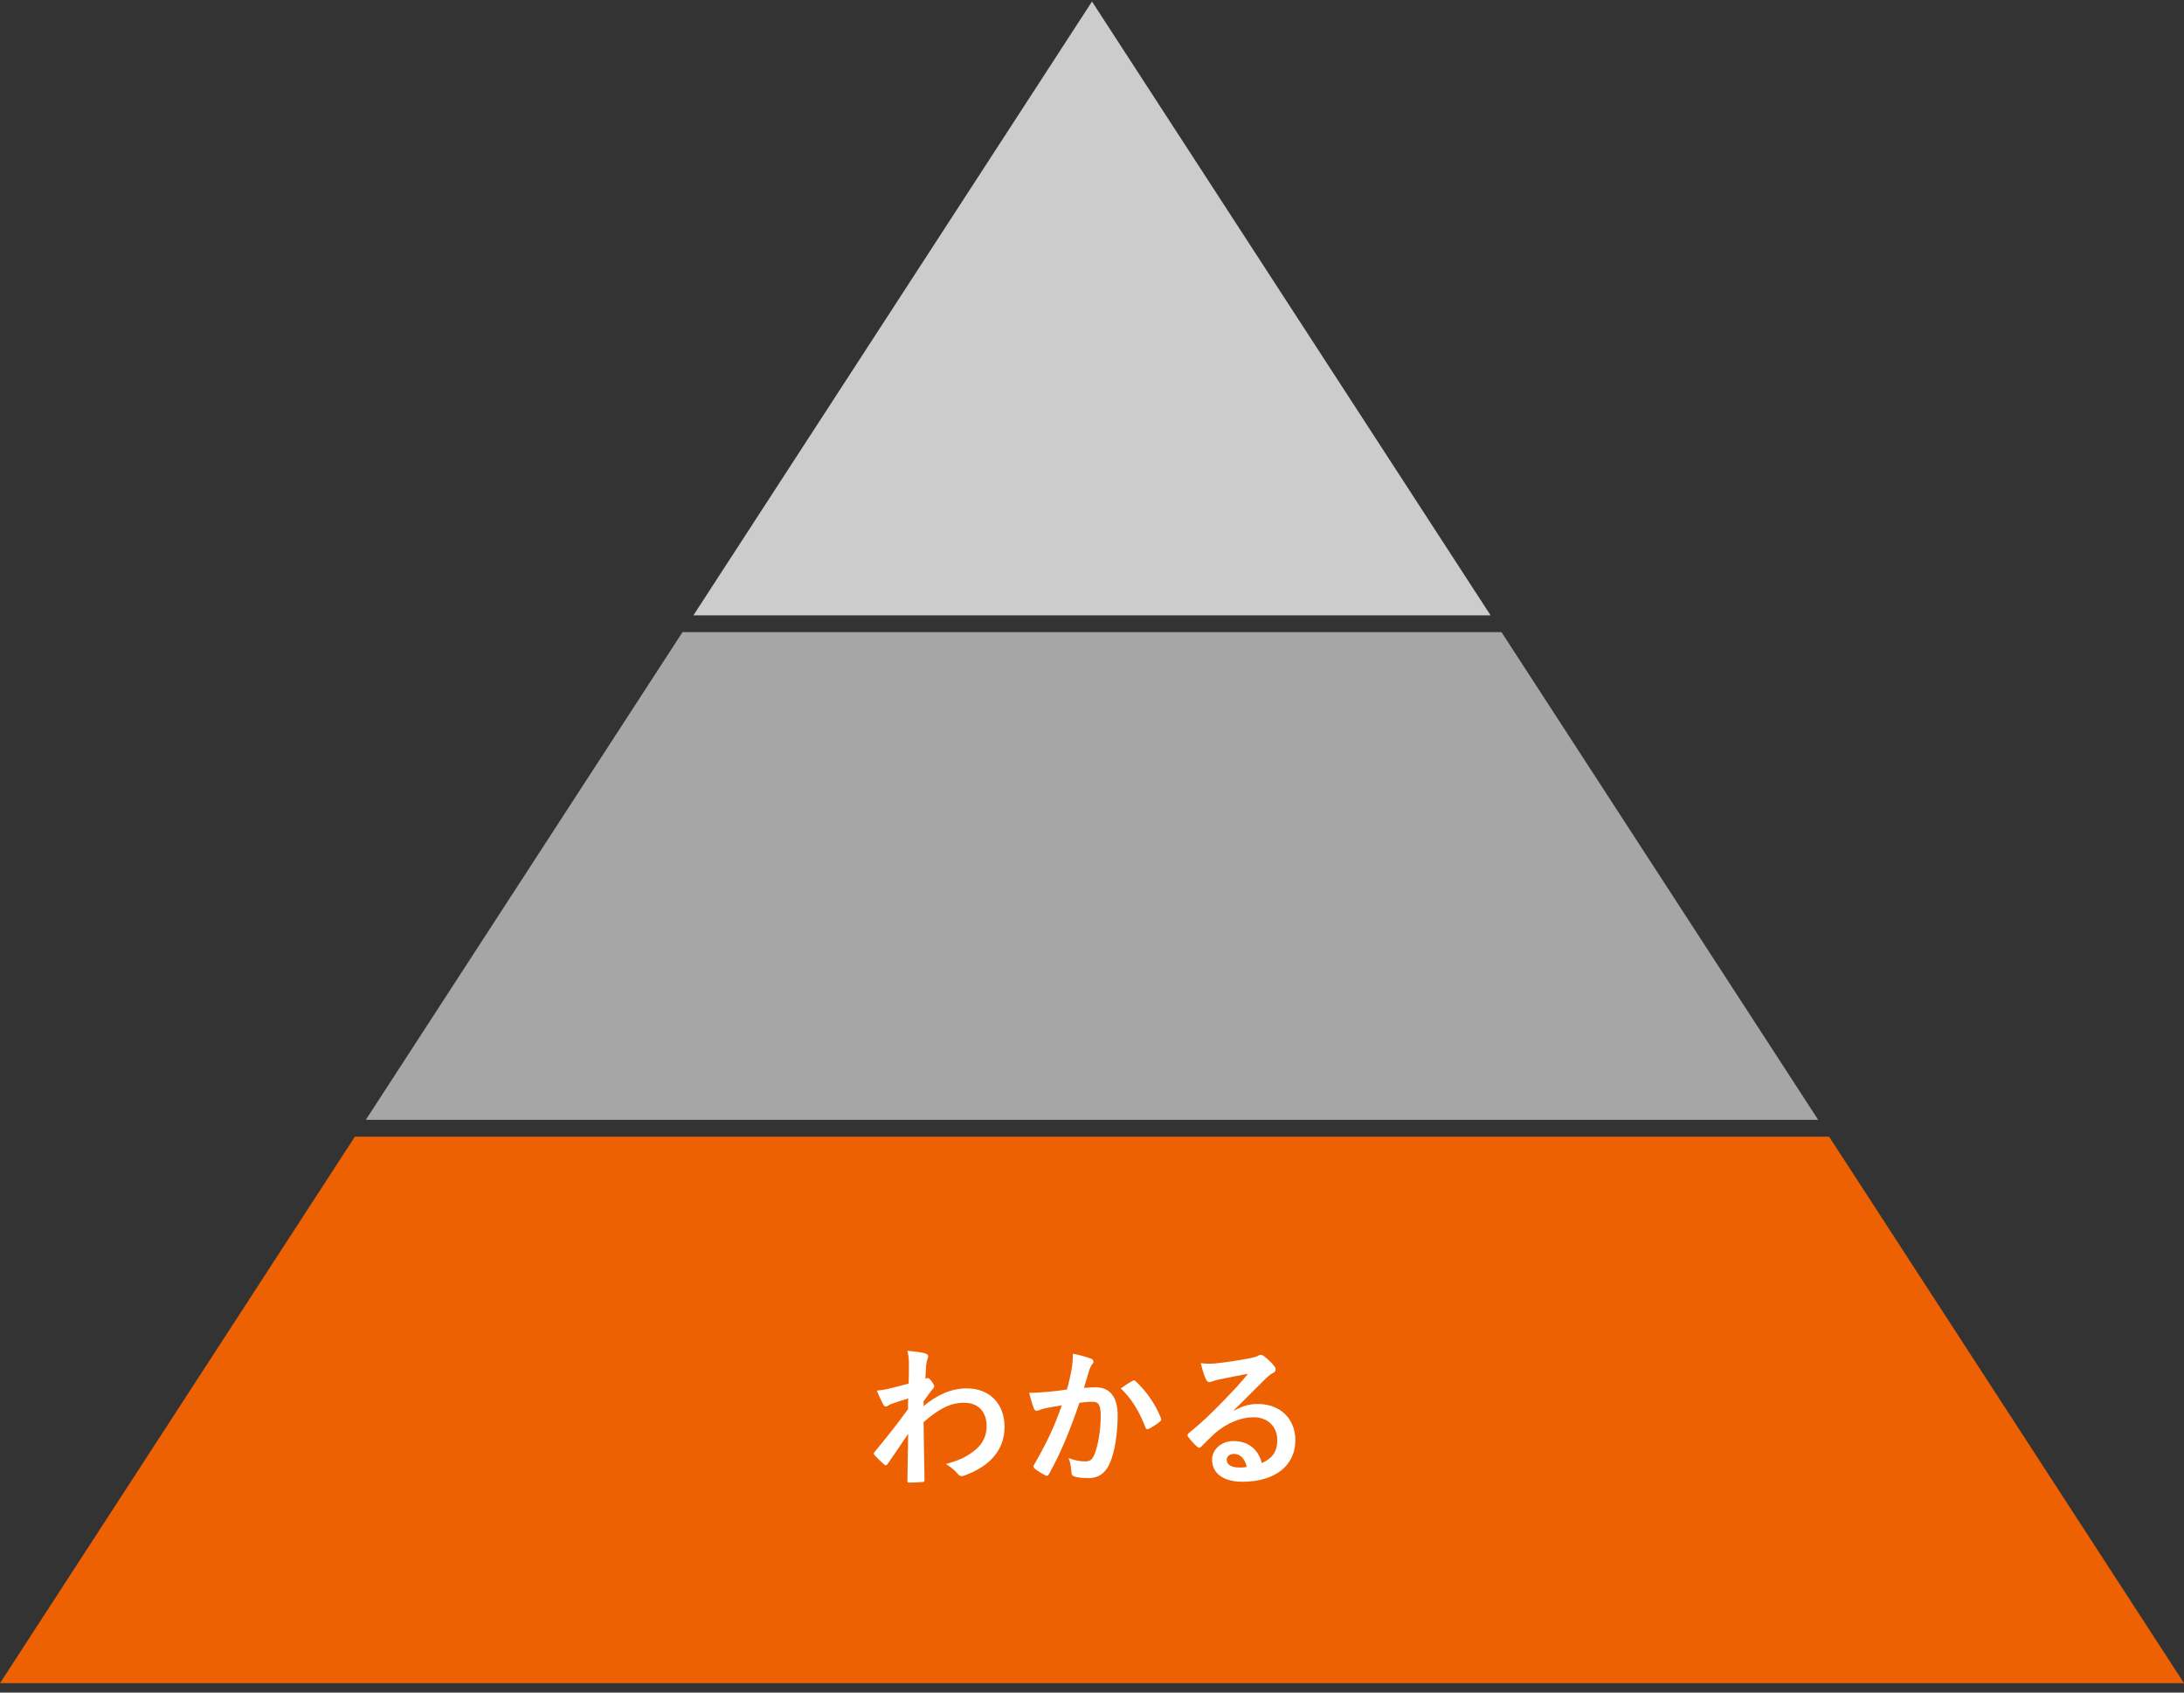
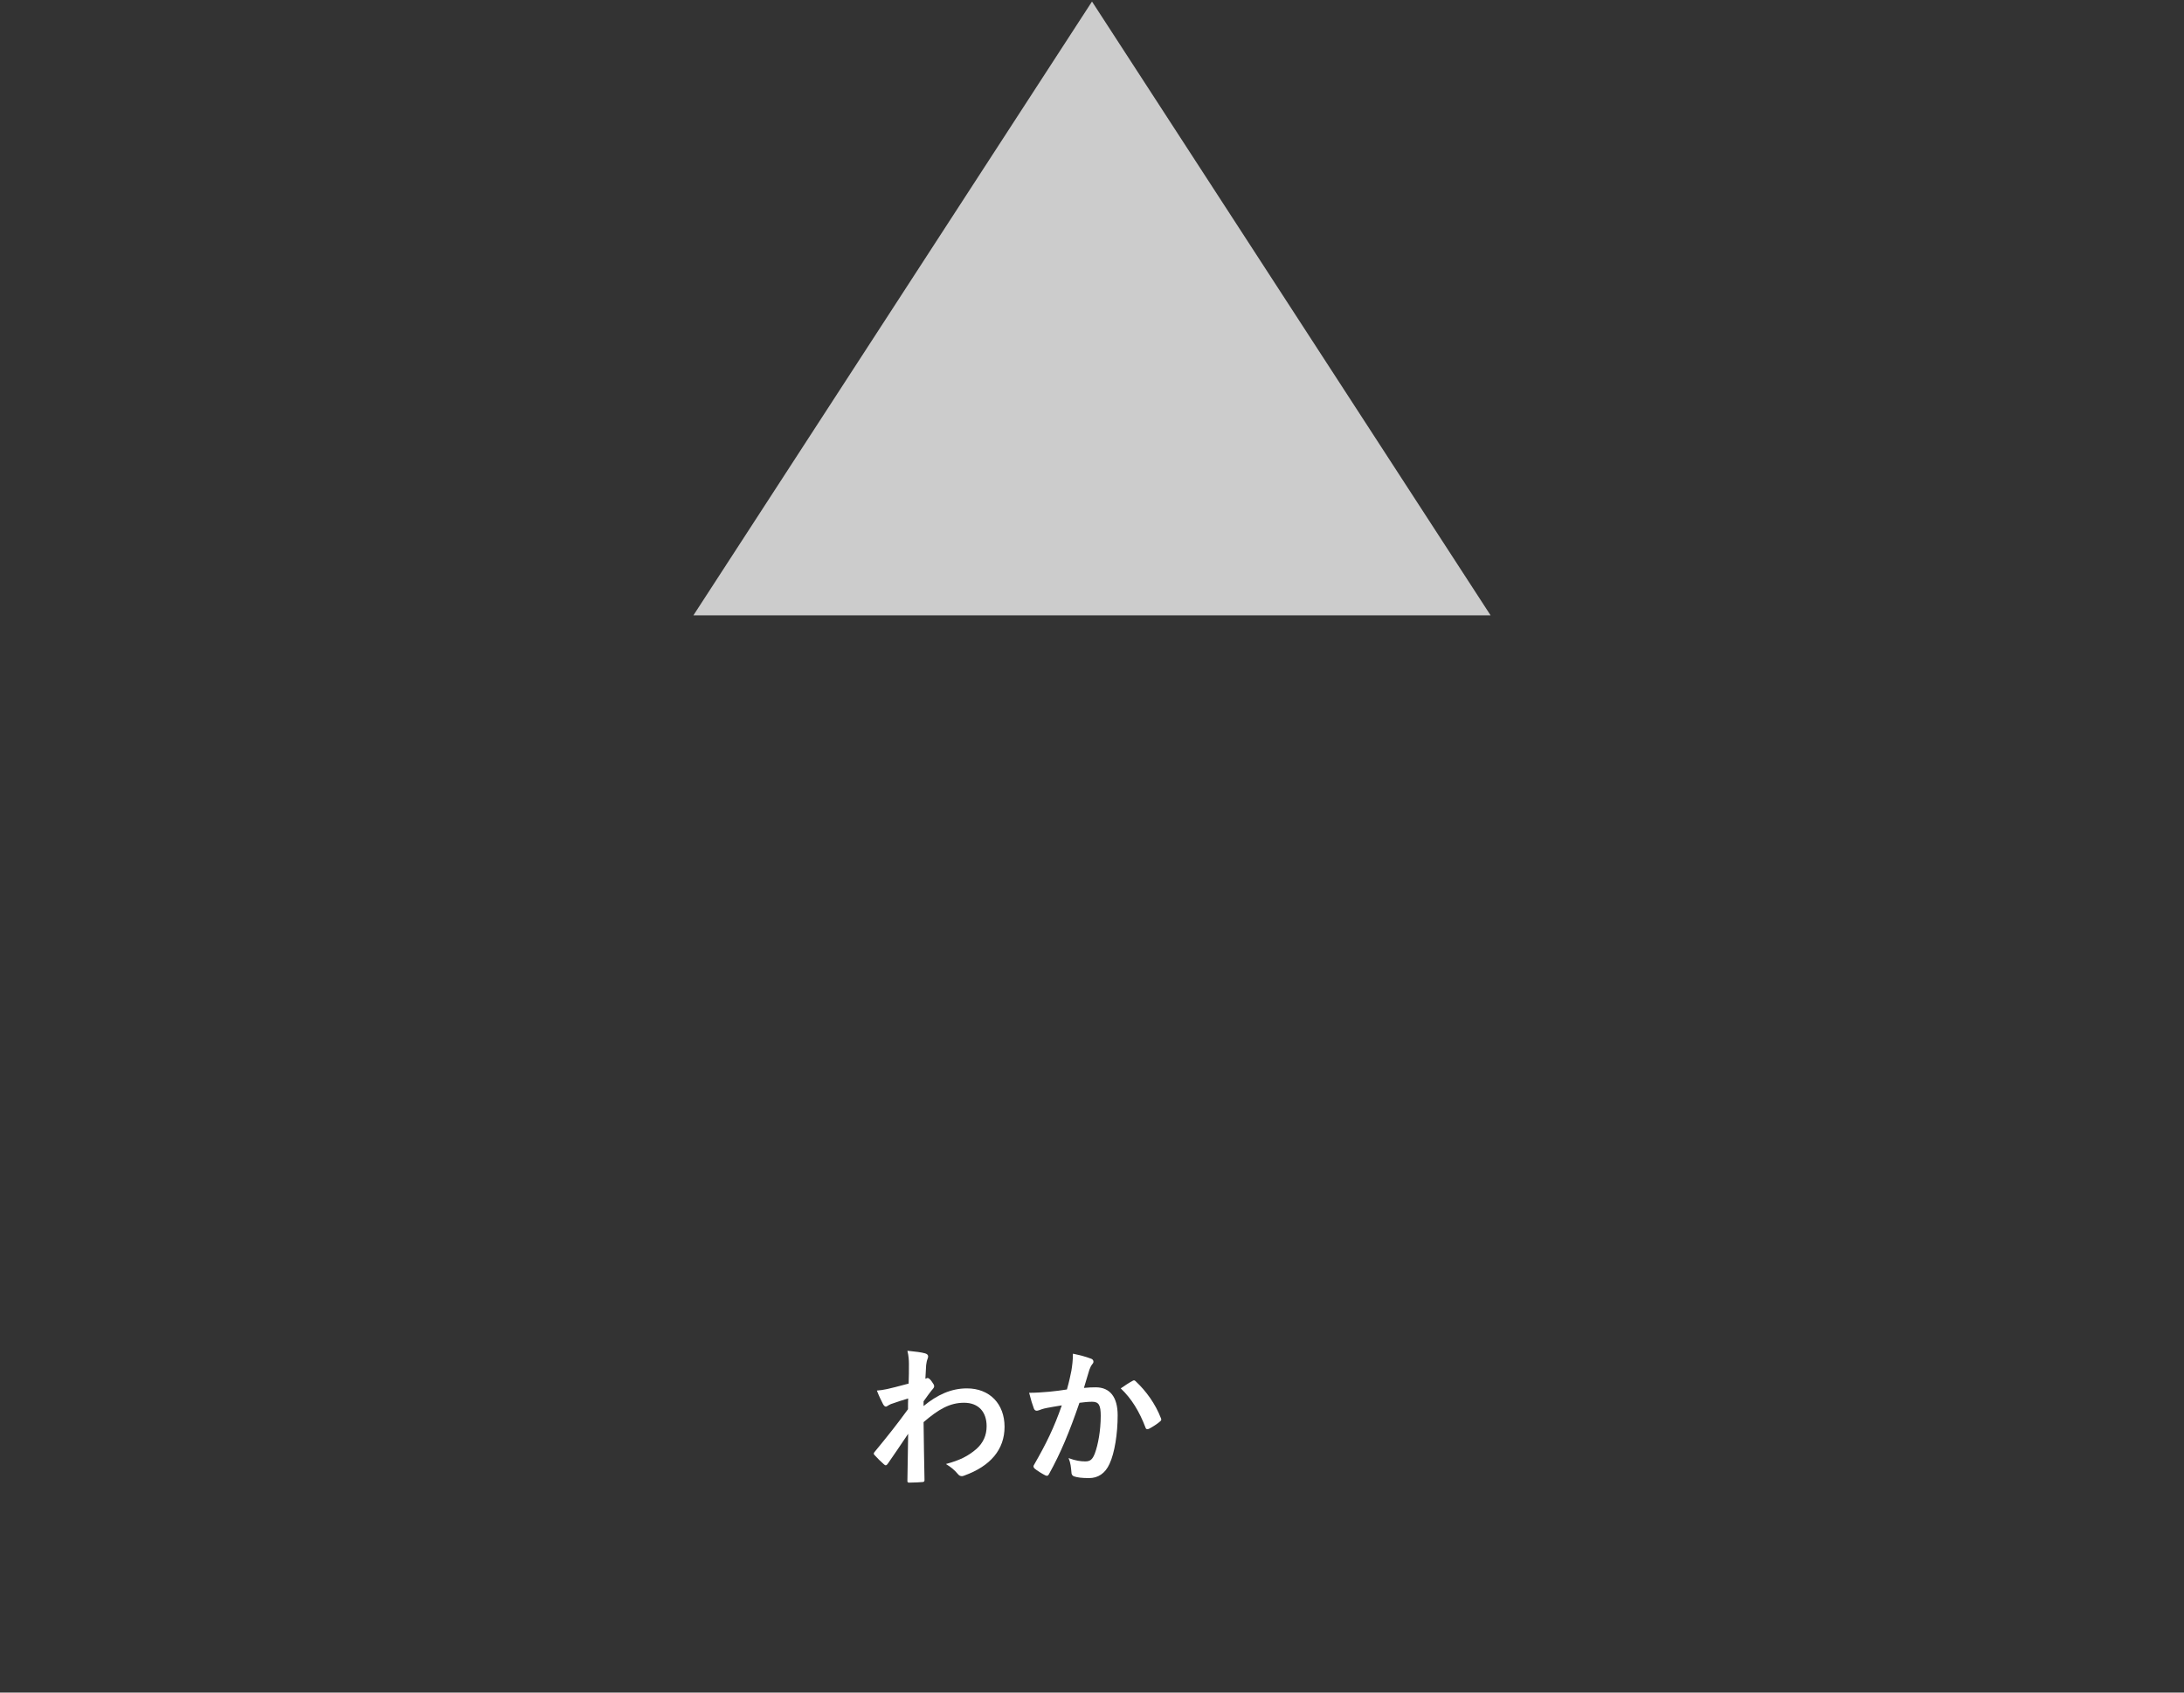
<svg xmlns="http://www.w3.org/2000/svg" width="200" height="155" viewBox="0 0 200 155" fill="none">
  <rect x="0" y="0" width="200" height="155" fill="#333333" stroke="none" />
  <g clip-path="url(#clip0_155_68)">
-     <path d="M32.5 104.09L0 154.14H200L167.5 104.09H32.5Z" fill="#ED6103" />
    <path d="M136.5 56.35L100 0.14L63.5 56.35H136.5Z" fill="#CCCCCC" />
    <g opacity="0.75">
-       <path d="M166.5 102.55L137.5 57.89H62.5L33.5 102.55H166.5Z" fill="#CCCCCC" />
-     </g>
+       </g>
    <path d="M84.573 128.764C85.819 127.74 87.092 127.144 88.546 127.144C90.638 127.144 91.992 128.572 91.992 130.662C91.992 132.753 90.692 134.266 88.311 135.125C88.061 135.236 87.869 135.178 87.715 134.986C87.423 134.639 87.108 134.362 86.623 134.07C87.965 133.708 88.673 133.323 89.408 132.699C90.046 132.129 90.35 131.436 90.35 130.609C90.35 129.307 89.615 128.46 88.288 128.46C86.962 128.46 85.935 129.069 84.577 130.235C84.592 132.01 84.631 133.685 84.662 135.556C84.662 135.667 84.592 135.721 84.481 135.721C84.327 135.737 83.704 135.775 83.25 135.775C83.127 135.775 83.085 135.721 83.096 135.583C83.112 134.17 83.138 132.714 83.165 131.302C82.5 132.299 81.808 133.311 81.296 134.047C81.185 134.201 81.088 134.239 80.95 134.1C80.631 133.823 80.369 133.561 80.104 133.269C79.981 133.173 79.992 133.061 80.104 132.949C81.323 131.467 82.112 130.481 83.15 129.053C83.15 128.707 83.15 128.333 83.165 128.068C82.765 128.191 82.112 128.387 81.588 128.58C81.354 128.676 81.215 128.814 81.131 128.814C81.035 128.814 80.939 128.73 80.854 128.564C80.689 128.245 80.481 127.817 80.3 127.344C80.631 127.317 80.838 127.29 81.242 127.205C81.604 127.12 82.142 126.997 83.208 126.705C83.235 126.108 83.235 125.5 83.235 124.903C83.235 124.556 83.208 124.156 83.096 123.698C83.9 123.782 84.358 123.836 84.7 123.933C84.992 124.017 85.046 124.167 84.95 124.418C84.881 124.583 84.838 124.791 84.811 125.014C84.796 125.346 84.769 125.665 84.742 126.262C84.785 126.246 84.811 126.235 84.854 126.22C84.881 126.204 84.923 126.193 84.95 126.193C85.046 126.193 85.2 126.331 85.323 126.512C85.489 126.735 85.546 126.843 85.546 126.943C85.546 127.043 85.519 127.097 85.311 127.332C85.119 127.582 84.912 127.844 84.577 128.329V128.761L84.573 128.764Z" fill="white" />
    <path d="M98.115 125.507C98.185 125.091 98.254 124.552 98.254 123.967C98.973 124.121 99.362 124.218 99.915 124.425C100.138 124.495 100.208 124.745 100.038 124.911C99.9 125.091 99.831 125.242 99.761 125.438C99.581 126.008 99.442 126.52 99.261 127.101C99.635 127.059 100.05 127.047 100.342 127.047C101.642 127.047 102.35 127.933 102.35 129.611C102.35 131.29 102.073 133.061 101.604 134.058C101.204 134.944 100.538 135.359 99.735 135.359C99.069 135.359 98.669 135.306 98.365 135.205C98.2 135.152 98.115 135.024 98.115 134.817C98.073 134.374 98.046 133.985 97.854 133.527C98.477 133.762 98.946 133.831 99.377 133.831C99.835 133.831 100.042 133.665 100.262 133.096C100.554 132.318 100.8 131.005 100.8 129.658C100.8 128.672 100.619 128.368 100.012 128.368C99.681 128.368 99.25 128.41 98.85 128.464C97.935 131.124 97.146 133.038 96.069 134.978C95.985 135.159 95.877 135.186 95.708 135.101C95.458 134.978 94.919 134.643 94.754 134.493C94.631 134.382 94.6 134.27 94.7 134.131C95.808 132.206 96.527 130.736 97.235 128.699C96.696 128.784 96.25 128.864 95.877 128.934C95.515 129.003 95.296 129.088 95.115 129.157C94.923 129.226 94.754 129.199 94.673 128.976C94.55 128.657 94.396 128.16 94.242 127.548C94.85 127.548 95.462 127.505 96.069 127.452C96.65 127.398 97.162 127.328 97.704 127.244C97.927 126.454 98.023 125.969 98.119 125.496L98.115 125.507ZM103.75 126.435C103.846 126.381 103.915 126.408 104.012 126.504C104.954 127.39 105.796 128.541 106.312 129.873C106.365 129.996 106.354 130.066 106.258 130.15C106.023 130.374 105.496 130.705 105.219 130.843C105.081 130.913 104.942 130.897 104.9 130.732C104.346 129.276 103.627 128.083 102.631 127.144C102.977 126.909 103.377 126.631 103.754 126.435H103.75Z" fill="white" />
-     <path d="M112.988 129.195C113.765 128.753 114.415 128.572 115.188 128.572C117.212 128.572 118.623 129.904 118.623 131.898C118.623 134.212 116.754 135.694 113.792 135.694C112.046 135.694 110.996 134.947 110.996 133.658C110.996 132.73 111.869 131.967 112.95 131.967C114.25 131.967 115.208 132.66 115.554 133.989C116.523 133.546 116.965 132.934 116.965 131.883C116.965 130.62 116.081 129.788 114.792 129.788C113.642 129.788 112.369 130.3 111.25 131.259C110.85 131.621 110.462 132.021 110.046 132.437C109.865 132.618 109.785 132.645 109.604 132.464C109.312 132.214 109.008 131.856 108.788 131.563C108.704 131.452 108.746 131.355 108.858 131.244C109.938 130.37 110.892 129.484 112.138 128.179C112.996 127.294 113.646 126.601 114.285 125.807C113.454 125.961 112.473 126.154 111.612 126.335C111.431 126.377 111.25 126.42 111.031 126.5C110.962 126.527 110.823 126.57 110.754 126.57C110.615 126.57 110.519 126.5 110.45 126.335C110.285 126.015 110.158 125.627 109.965 124.837C110.381 124.891 110.838 124.891 111.254 124.864C112.1 124.779 113.315 124.602 114.396 124.394C114.742 124.325 115.019 124.256 115.158 124.187C115.227 124.144 115.35 124.075 115.419 124.075C115.558 124.075 115.642 124.117 115.738 124.187C116.154 124.506 116.431 124.783 116.665 125.072C116.777 125.195 116.819 125.295 116.819 125.403C116.819 125.542 116.735 125.665 116.585 125.734C116.35 125.846 116.238 125.942 115.977 126.177C114.965 127.163 114.038 128.133 112.988 129.142L113.004 129.184L112.988 129.195ZM113 133.146C112.6 133.146 112.335 133.38 112.335 133.673C112.335 134.104 112.708 134.393 113.538 134.393C113.788 134.393 113.969 134.378 114.177 134.339C113.996 133.577 113.581 133.146 113 133.146Z" fill="white" />
  </g>
  <defs>
    <clipPath id="clip0_155_68">
      <rect width="200" height="154" fill="white" transform="translate(0 0.14)" />
    </clipPath>
  </defs>
</svg>